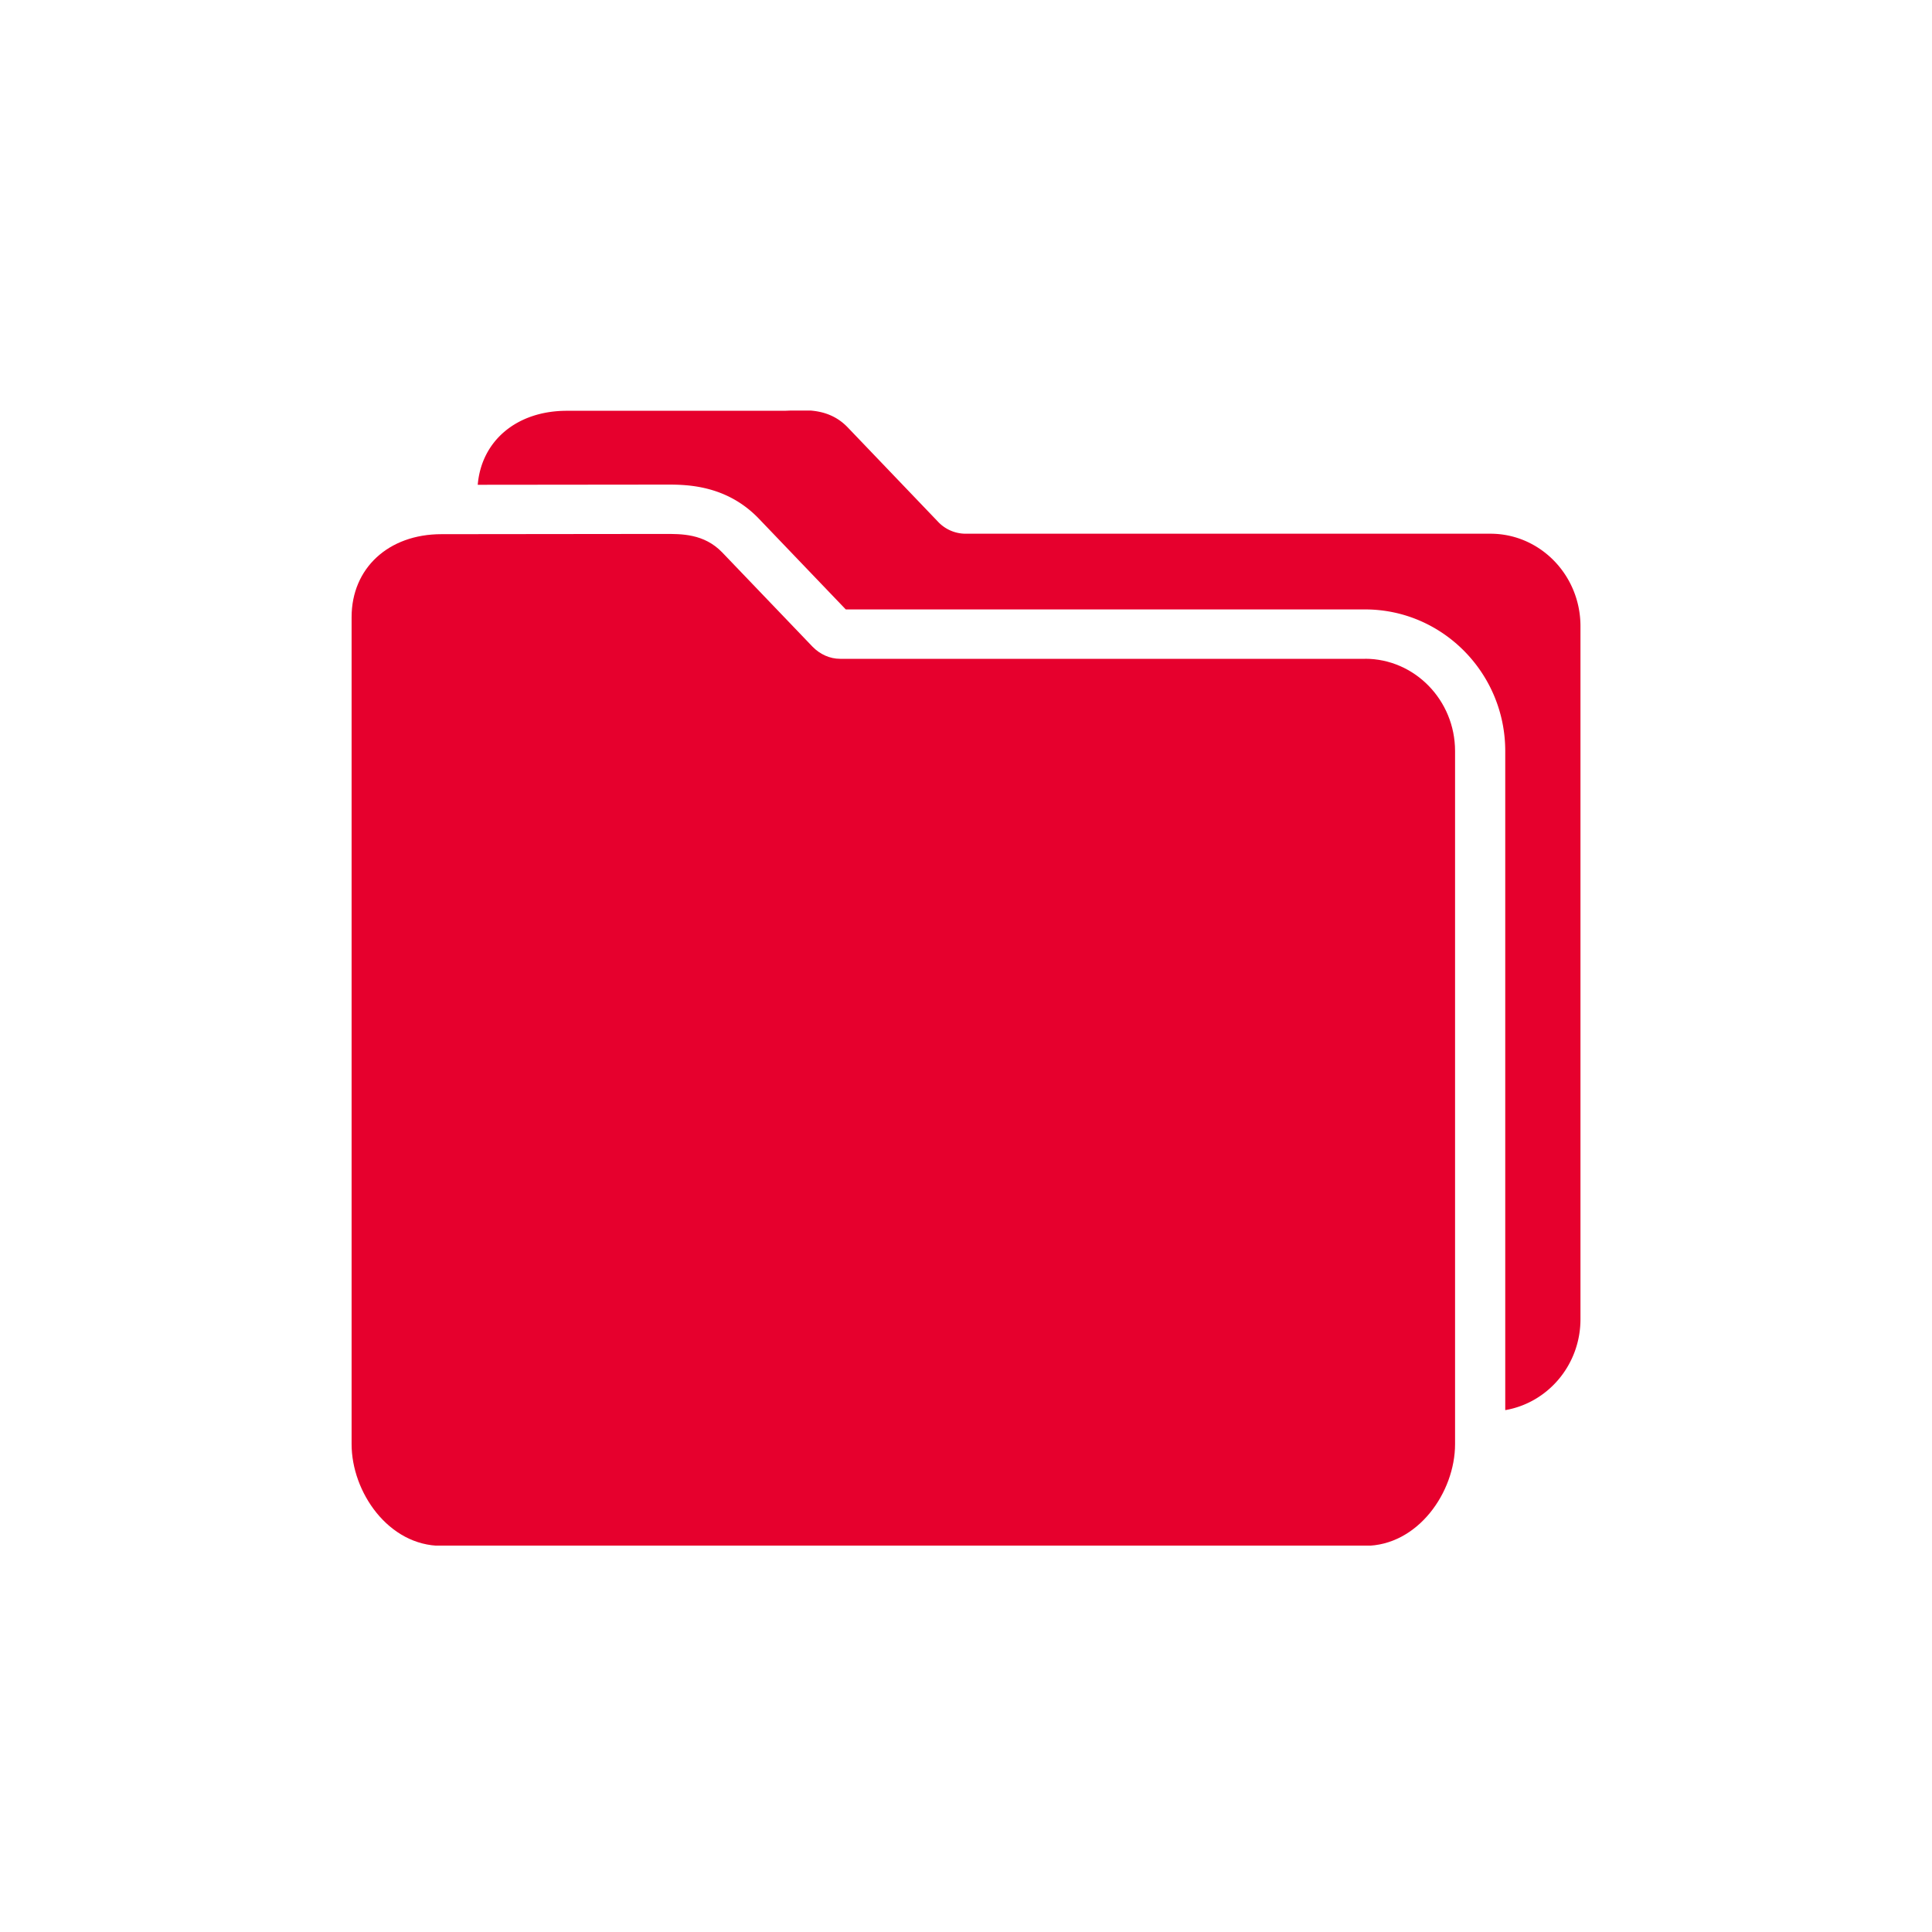
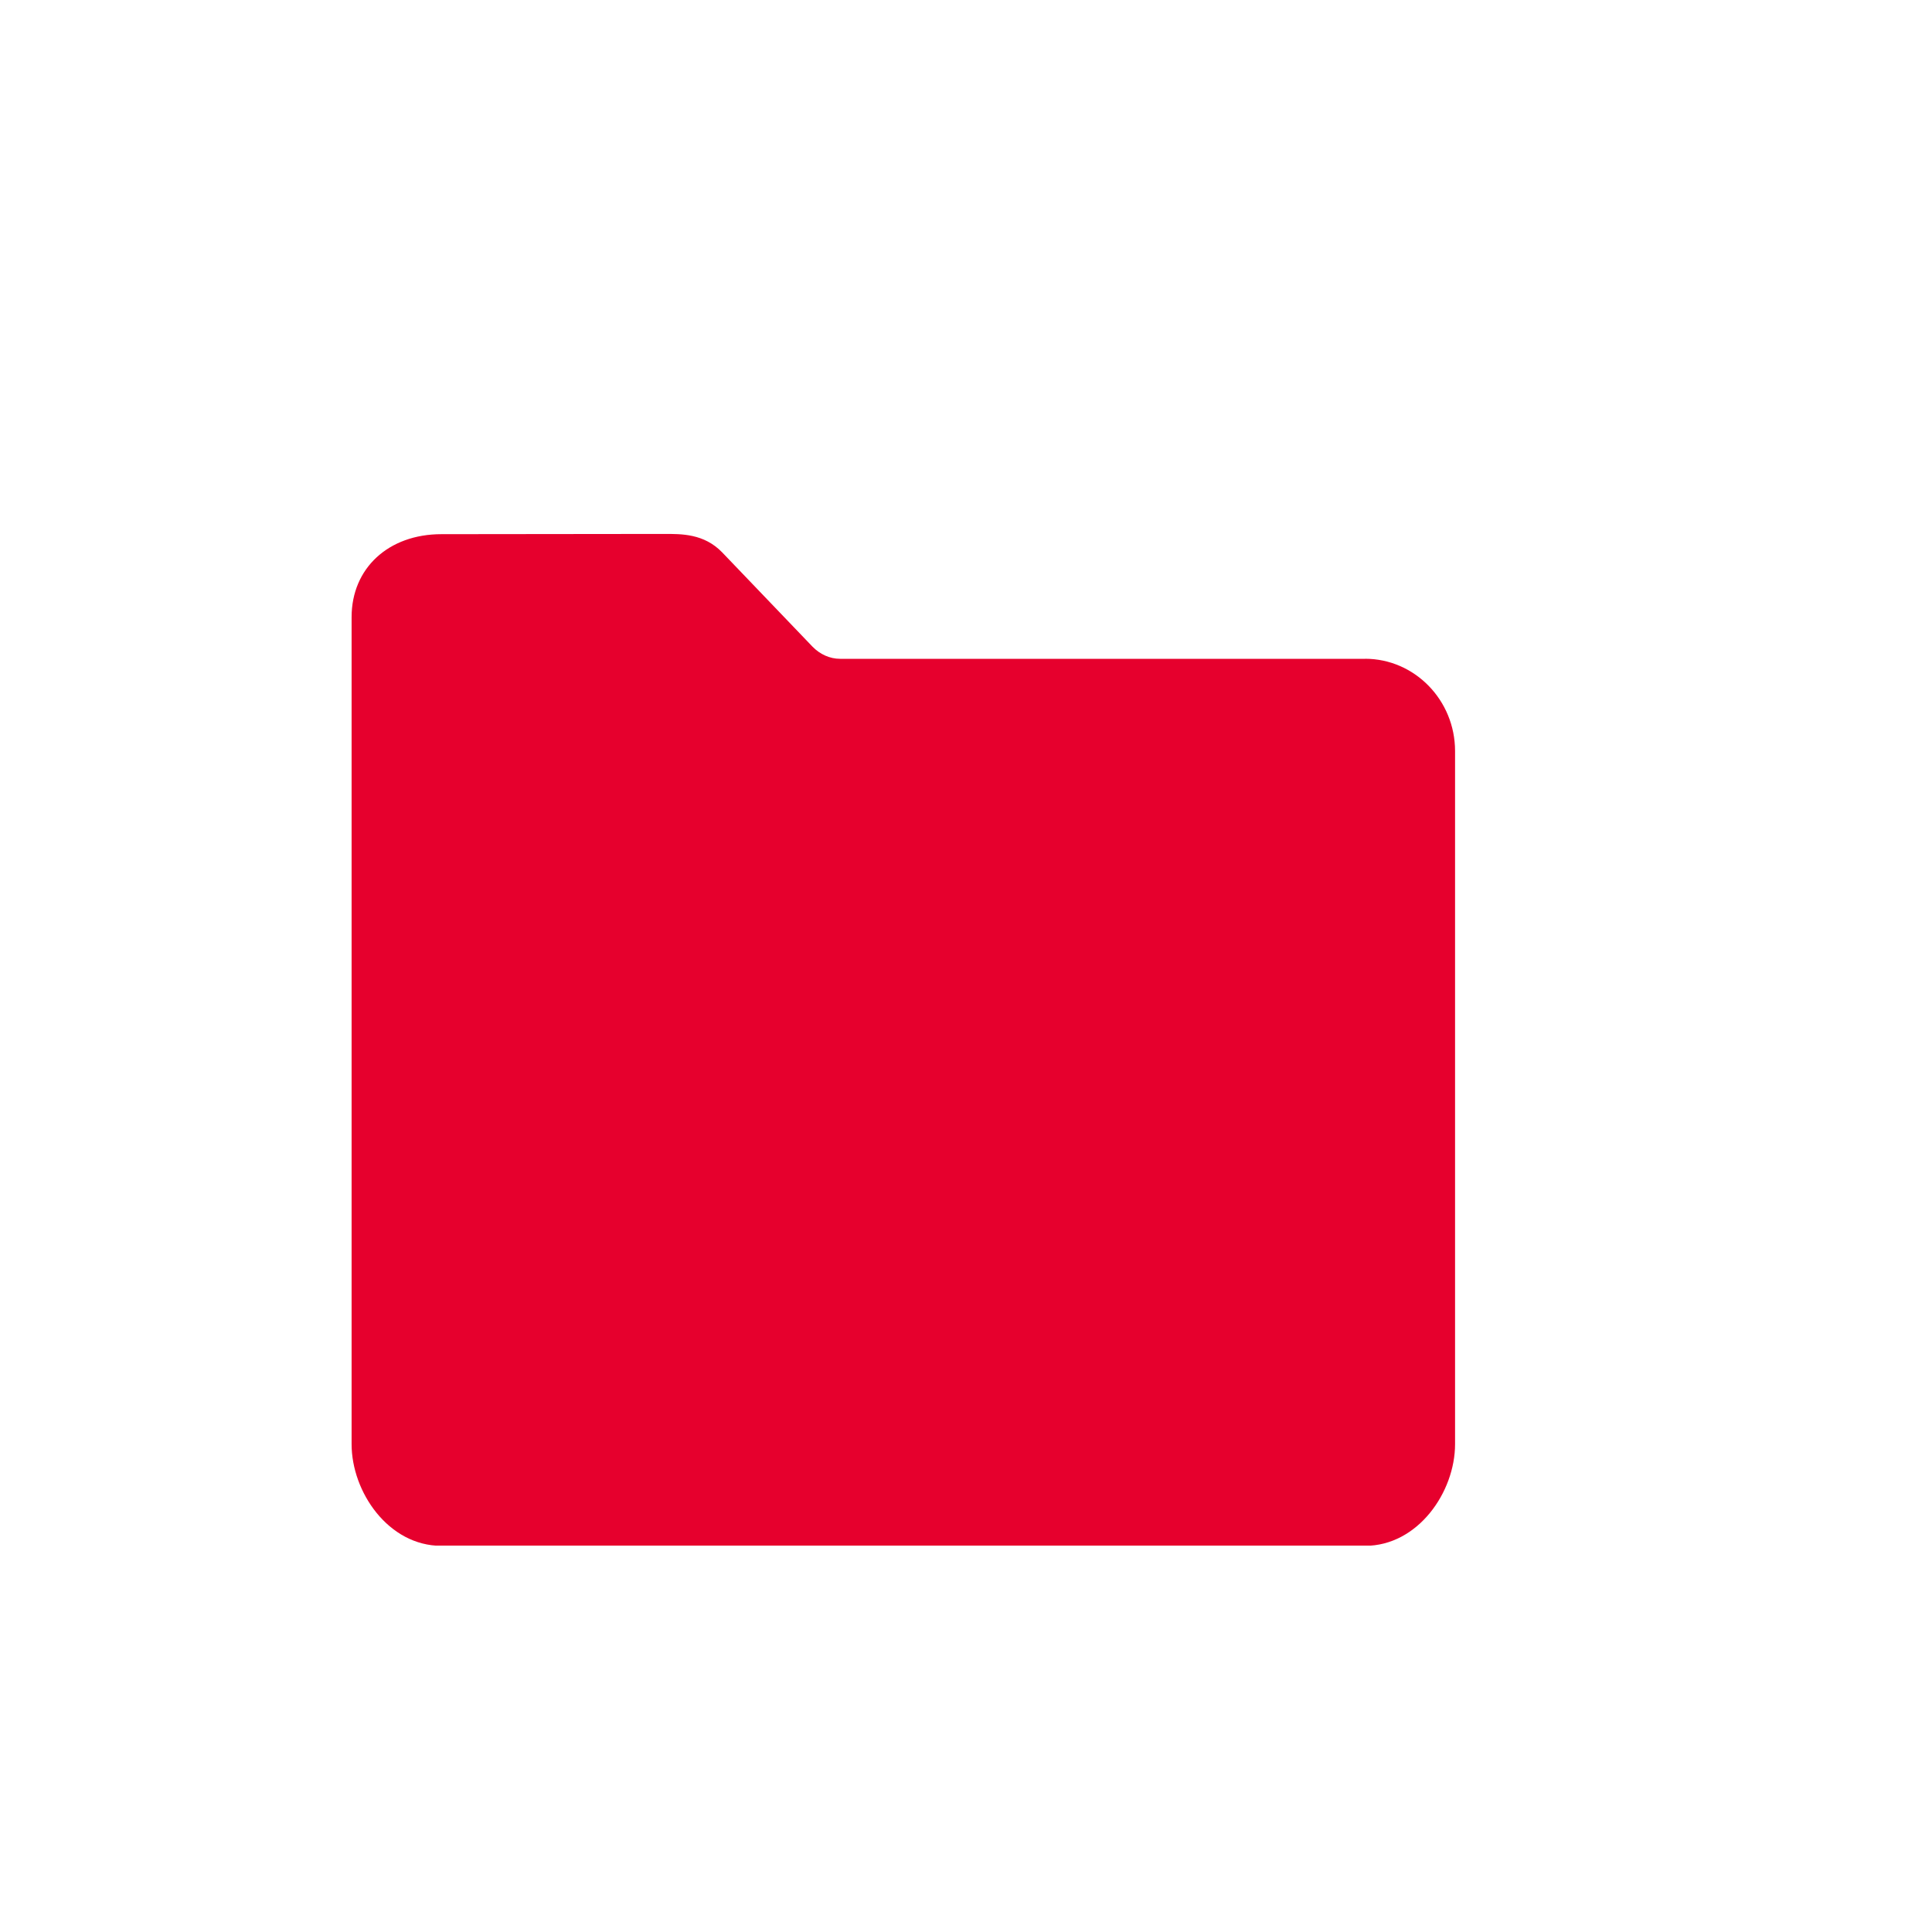
<svg xmlns="http://www.w3.org/2000/svg" width="80" height="80" viewBox="0 0 80 80" fill="none">
  <g clip-path="url(#clip0_1335_34679)" fill="#E6002D">
-     <path d="M61.715 22.1H39.98a1.57 1.57 0 01-1.142-.5L35.1 17.695c-.738-.766-1.651-.725-2.306-.695-.114 0-.238.01-.353.01H23.47c-2.074 0-3.535 1.243-3.688 3.064l7.821-.008c.797 0 2.459 0 3.811 1.402l3.608 3.767h21.502c3.2 0 5.805 2.631 5.805 5.865v27.29c1.764-.302 3.115-1.869 3.115-3.768v-28.69c0-2.116-1.671-3.832-3.728-3.832z" />
    <path d="M56.523 27.28H34.788c-.426 0-.831-.184-1.142-.501l-3.739-3.903c-.758-.787-1.703-.767-2.41-.767l-9.22.01c-2.192 0-3.718 1.41-3.718 3.434V59.8c0 1.982 1.526 4.21 3.717 4.21h38.247c2.191 0 3.728-2.227 3.728-4.21V31.1c0-2.105-1.672-3.822-3.728-3.822z" />
  </g>
  <defs>
    <clipPath id="clip0_1335_34679">
      <path fill="#fff" transform="translate(13 17)" d="M0 0h54v47H0z" />
    </clipPath>
  </defs>
</svg>